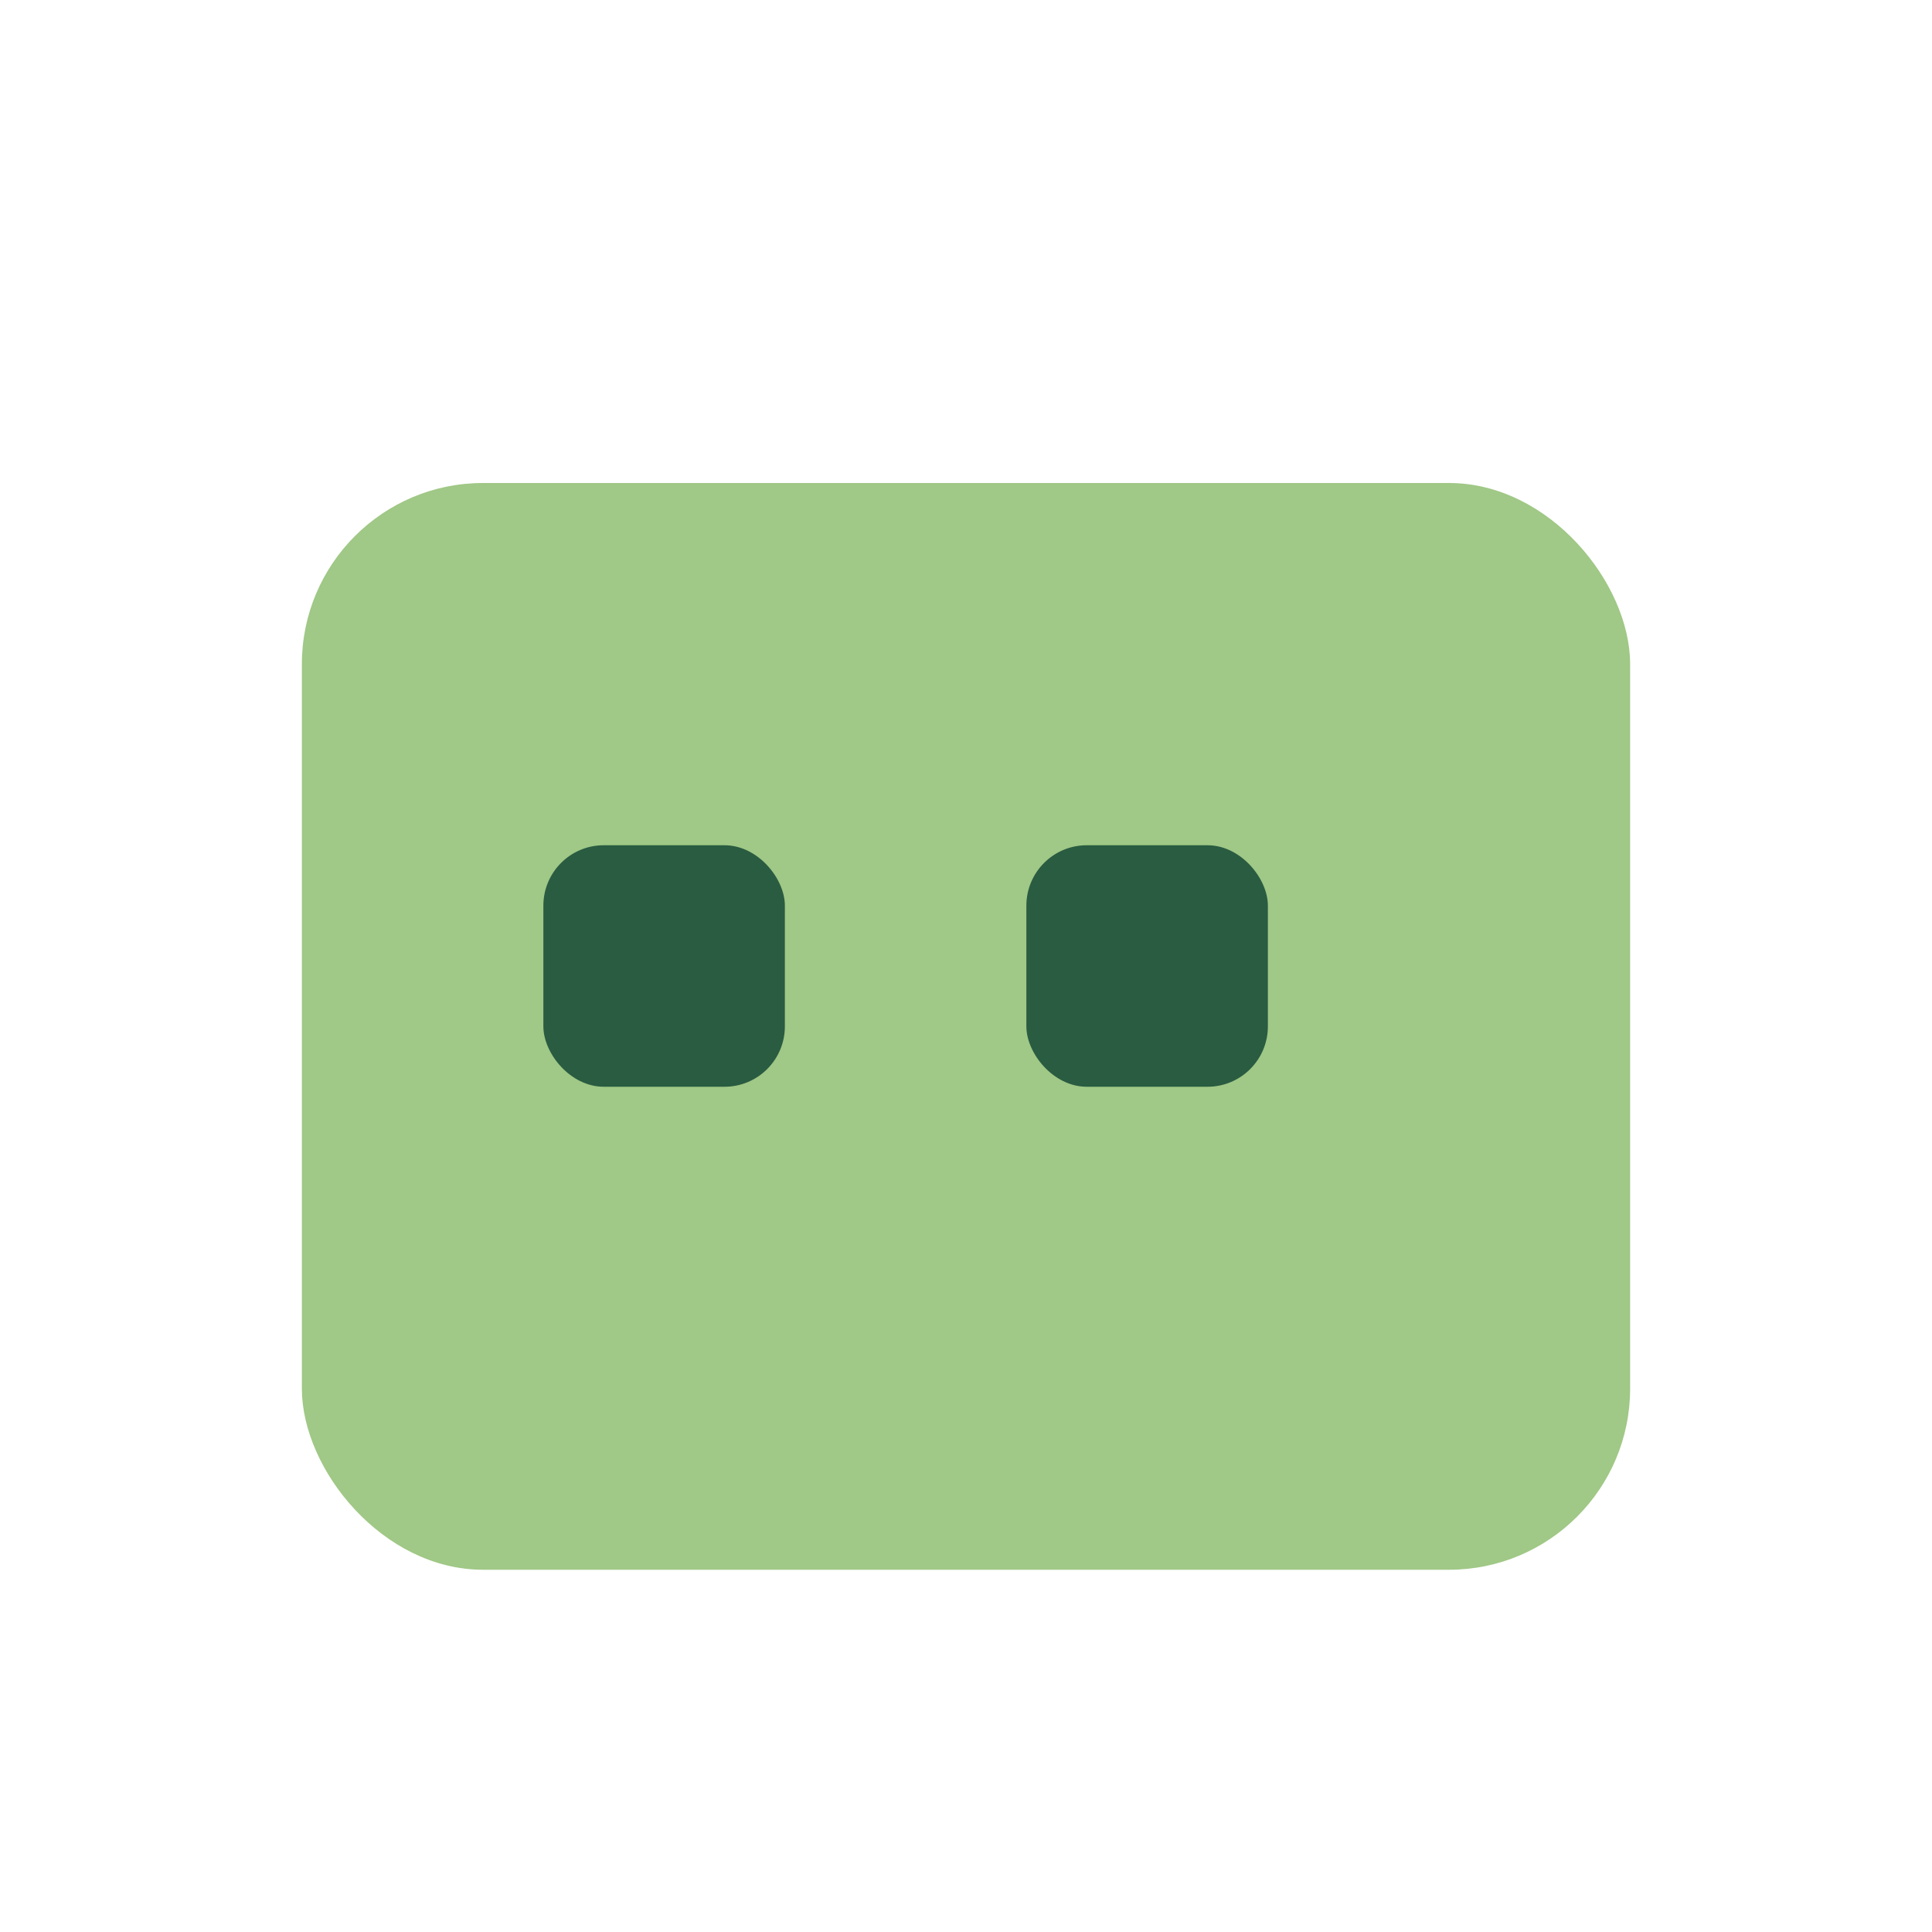
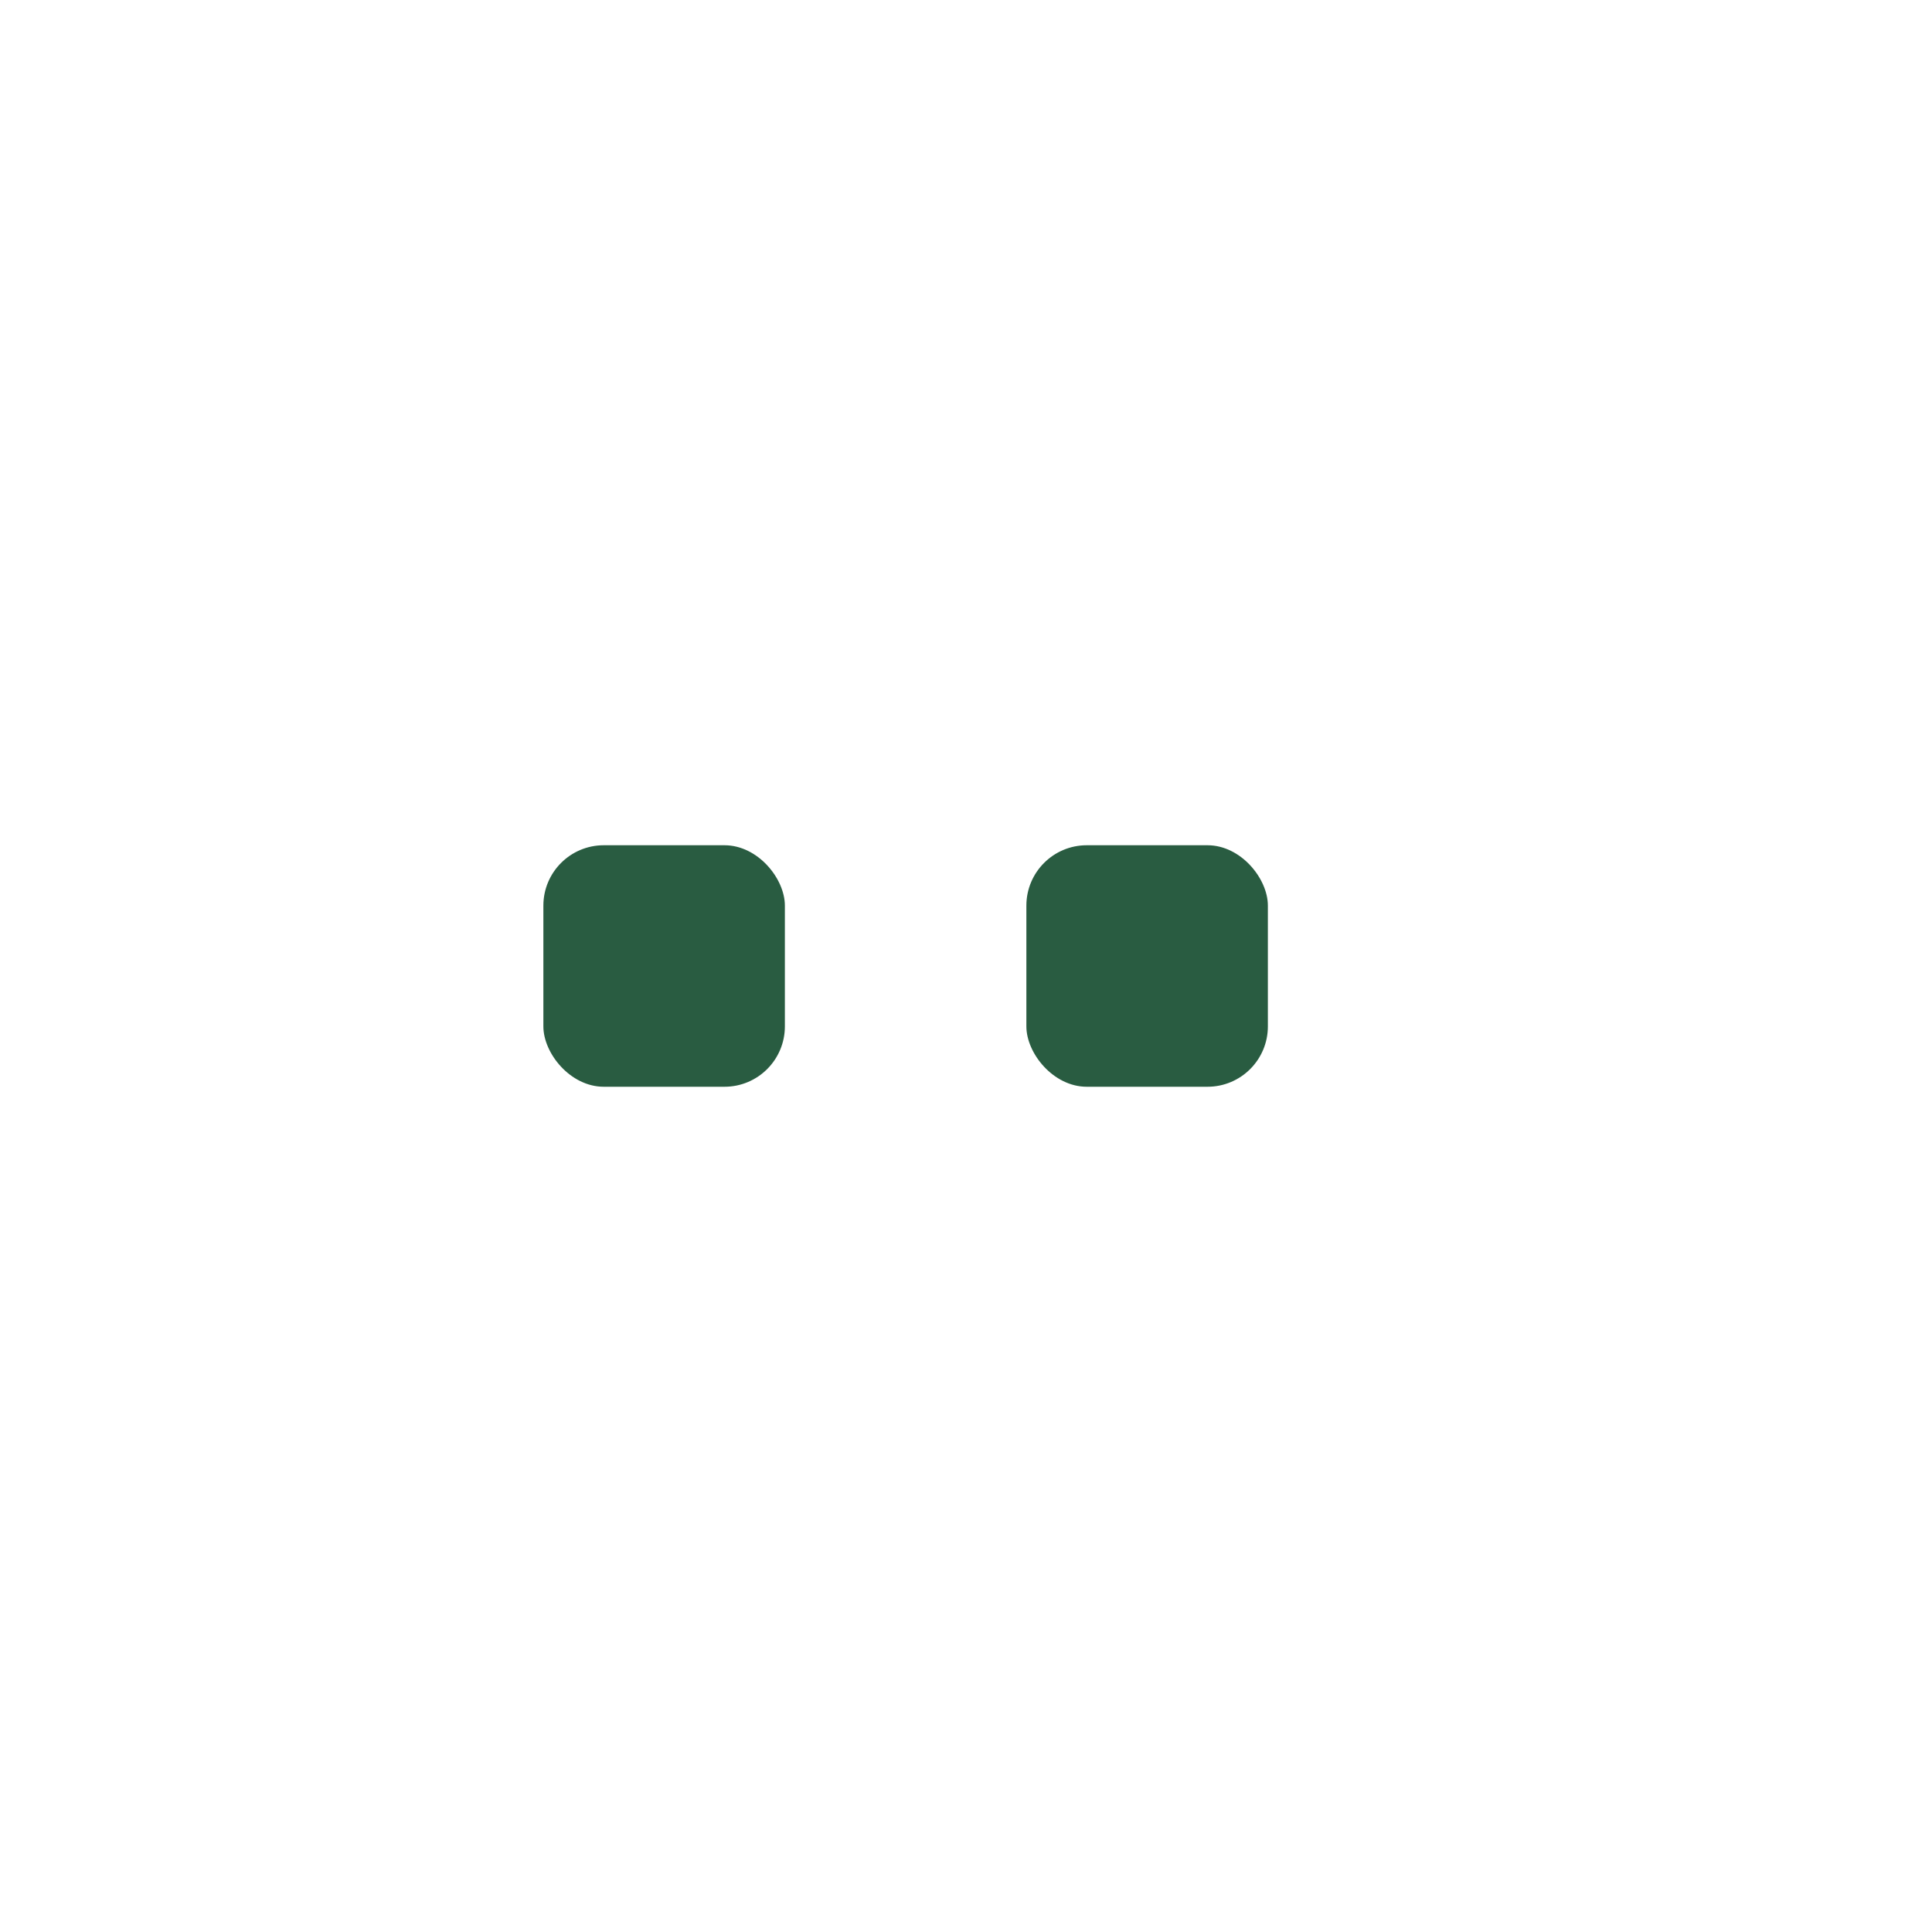
<svg xmlns="http://www.w3.org/2000/svg" width="32" height="32" viewBox="0 0 32 32">
-   <rect x="5" y="8" width="22" height="18" rx="3" fill="#A0C886" />
  <rect x="9" y="14" width="4" height="4" rx="1" fill="#295C41" />
  <rect x="17" y="14" width="4" height="4" rx="1" fill="#295C41" />
</svg>